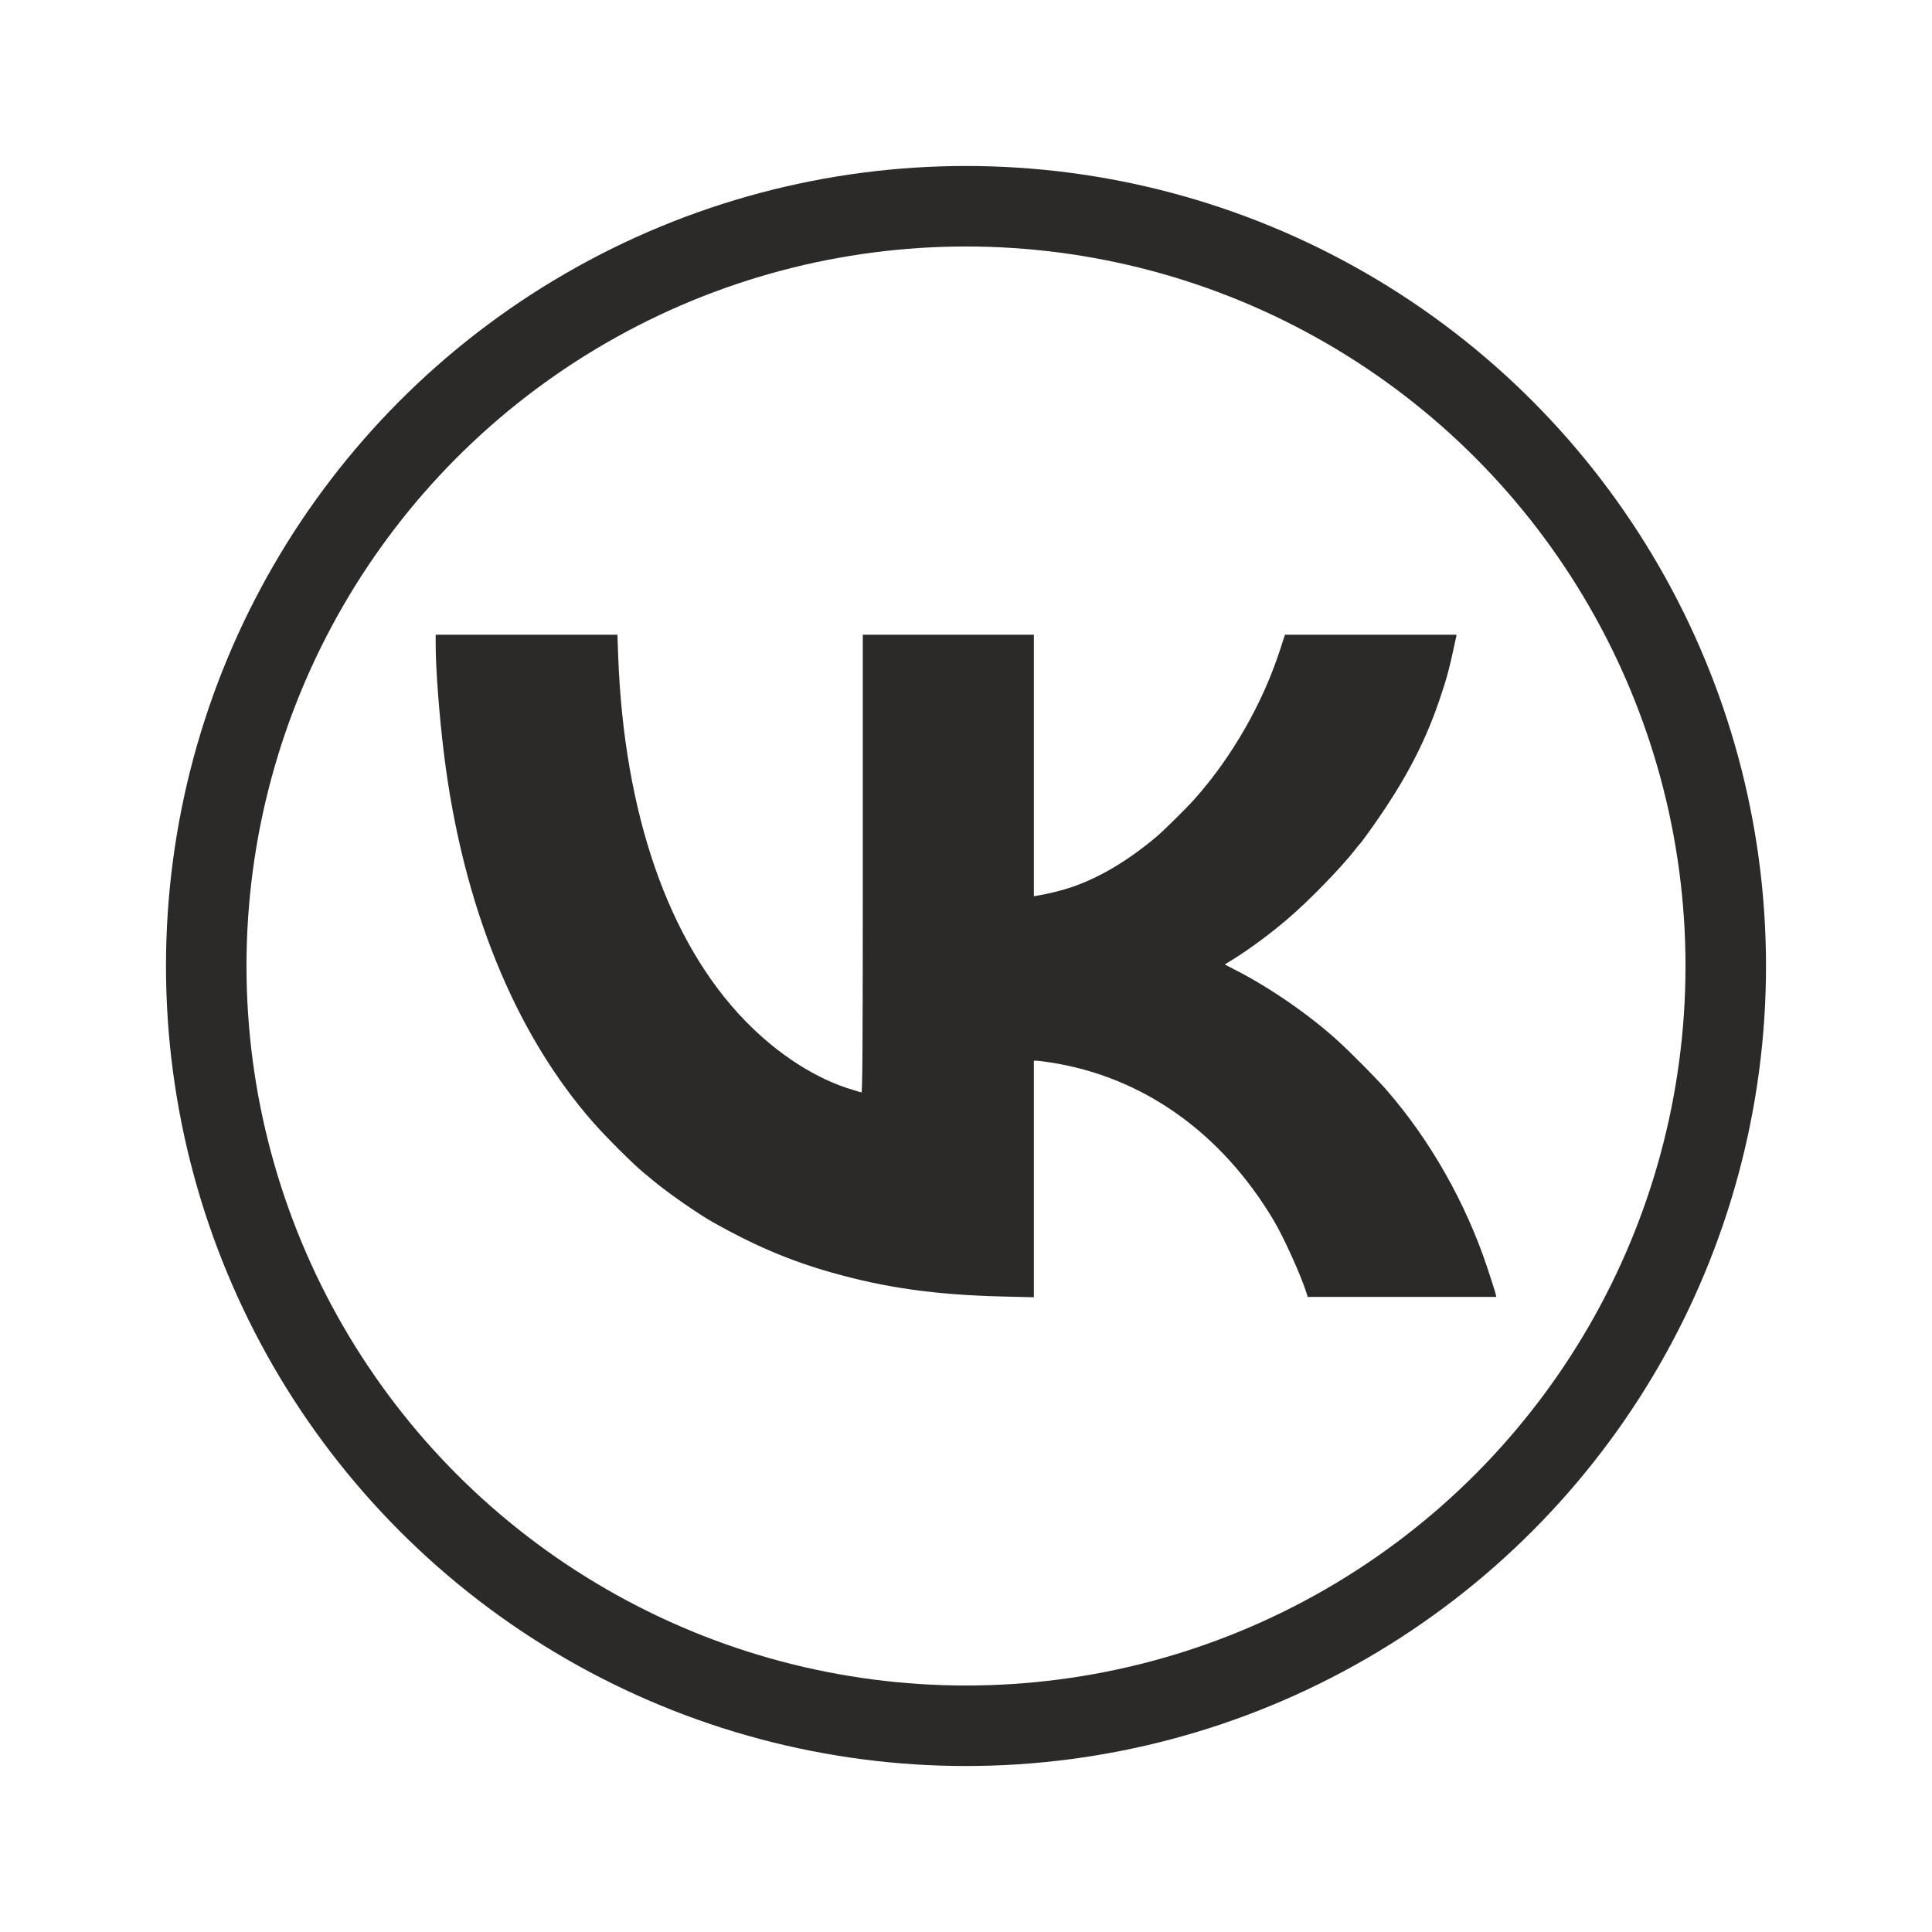
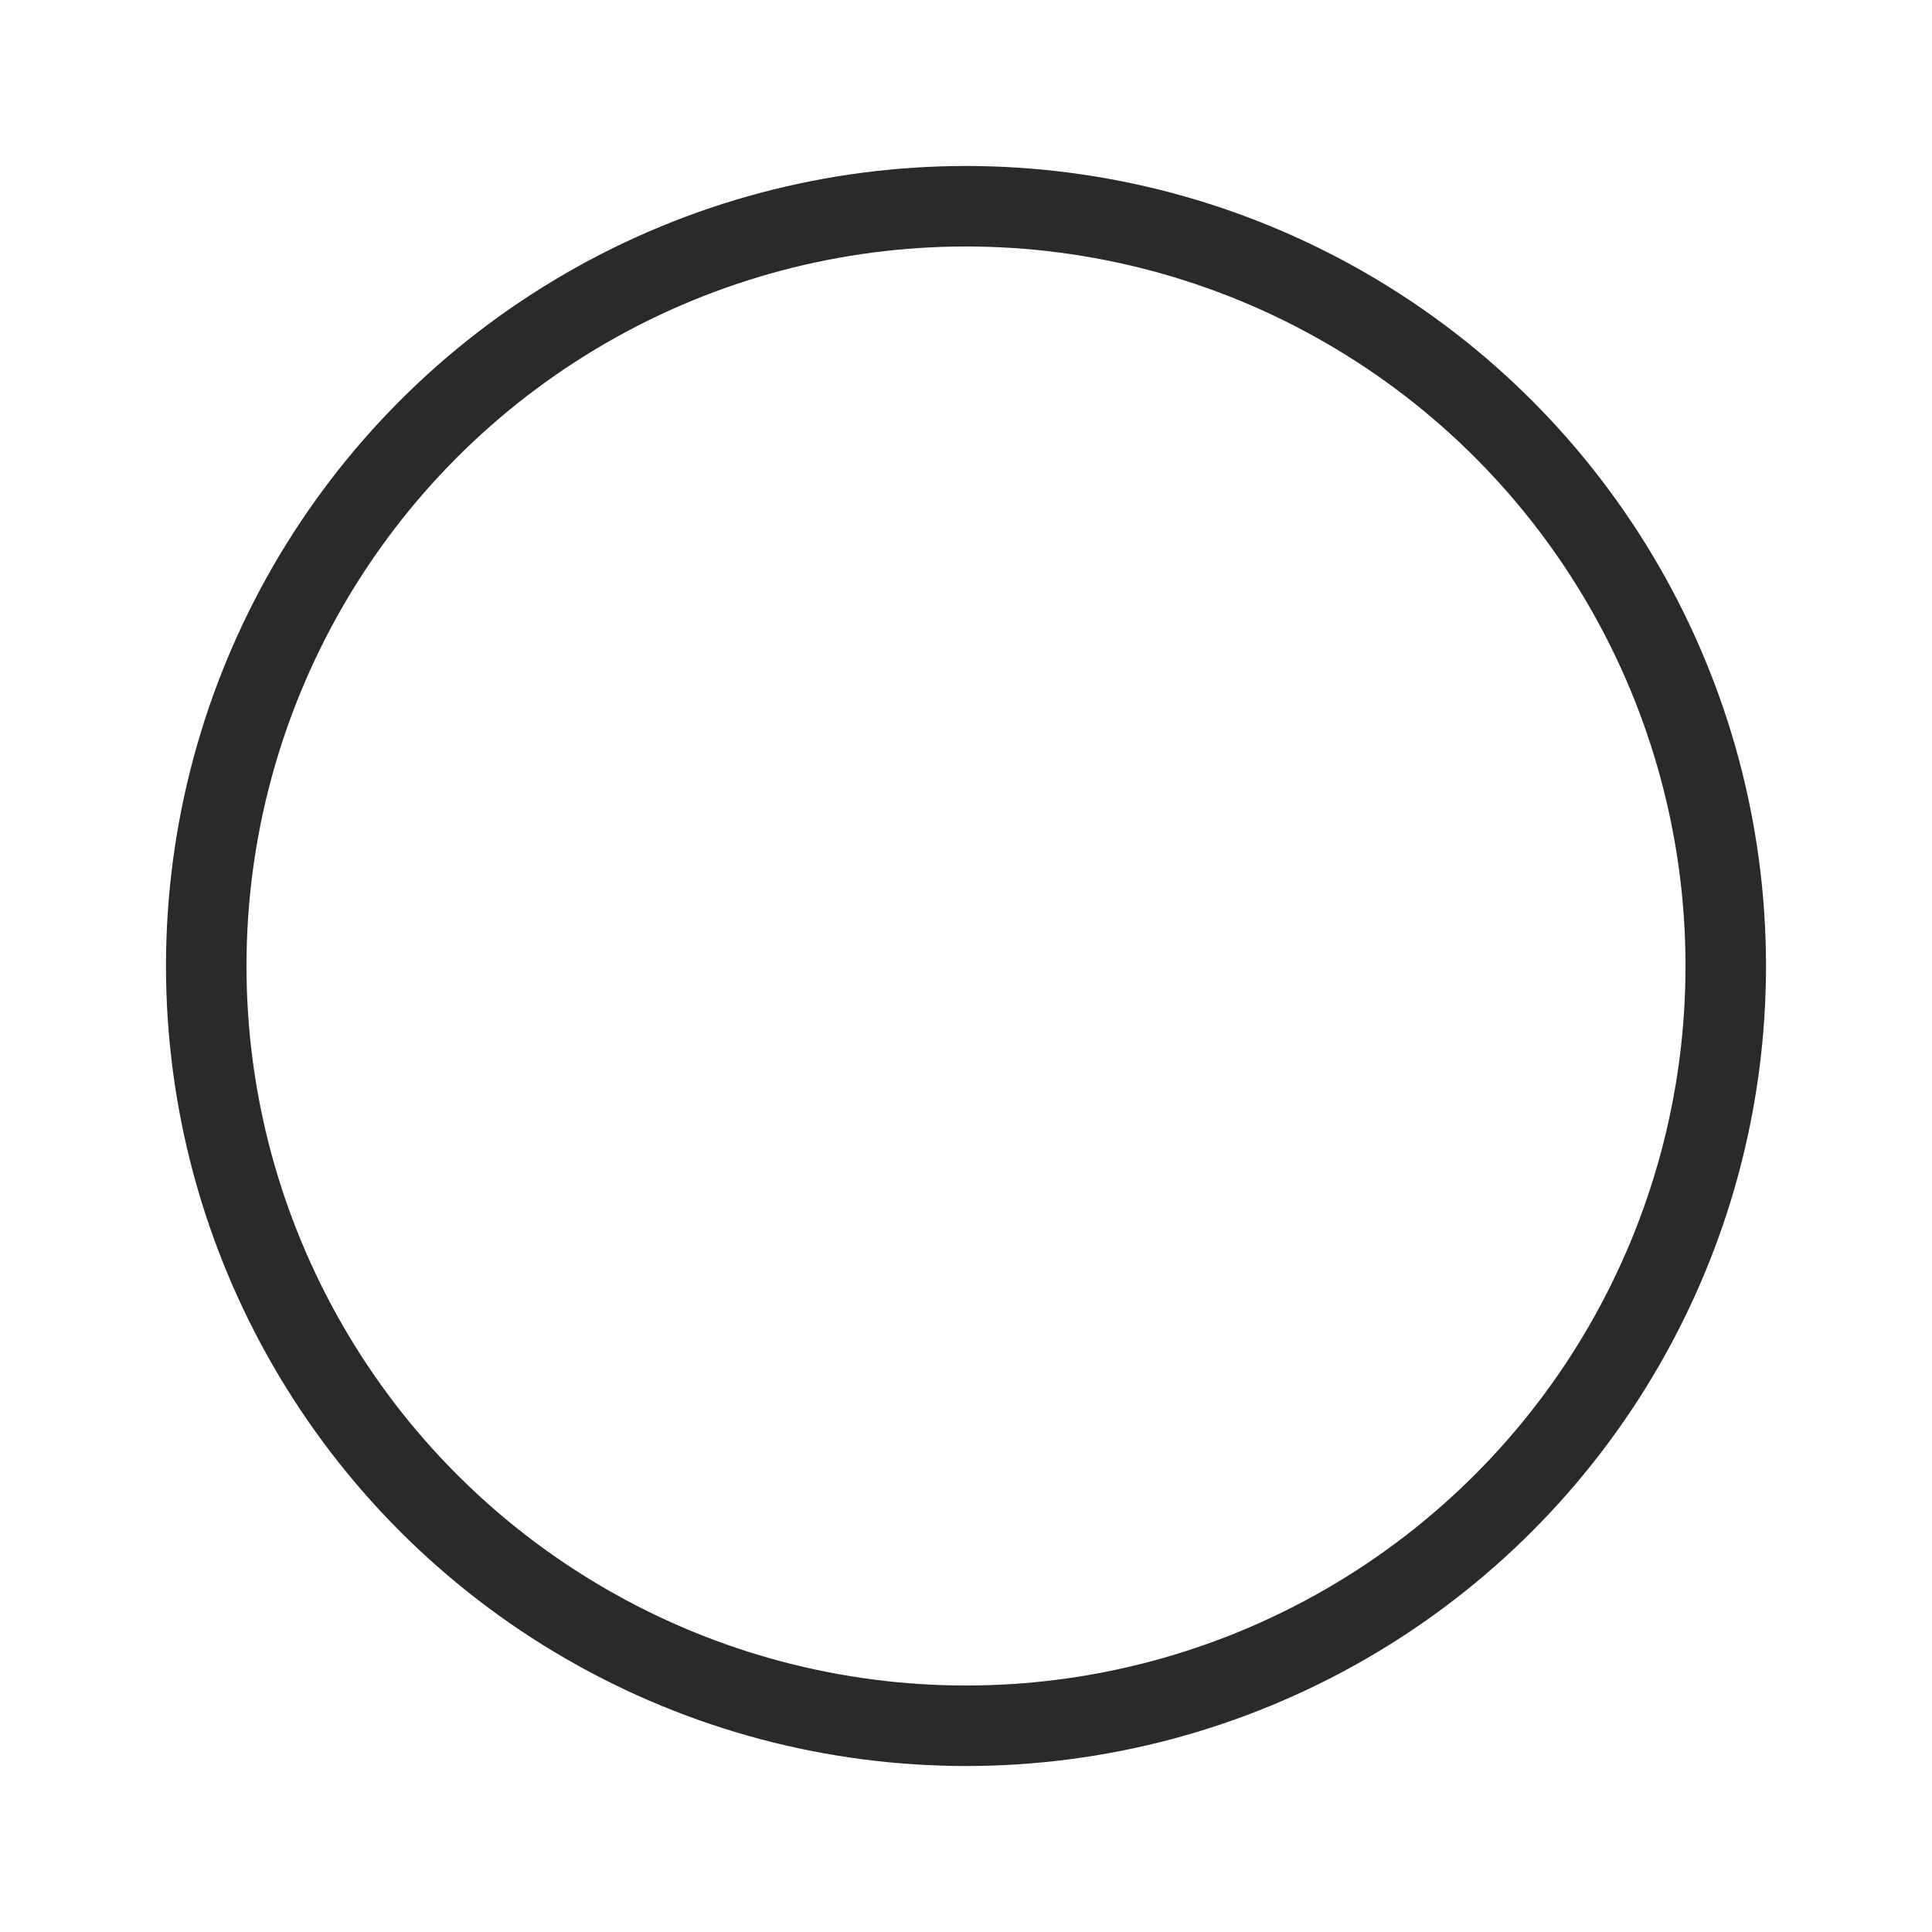
<svg xmlns="http://www.w3.org/2000/svg" width="24" height="24" viewBox="0 0 24 24" fill="none">
-   <path fill-rule="evenodd" clip-rule="evenodd" d="M5.412 8.005C5.412 8.305 5.457 8.897 5.515 9.365C5.747 11.243 6.394 12.838 7.375 13.95C7.523 14.119 7.859 14.454 7.983 14.557C8.02 14.588 8.079 14.637 8.113 14.665C8.291 14.814 8.674 15.081 8.86 15.185C9.369 15.472 9.815 15.661 10.32 15.805C11.009 16 11.616 16.085 12.463 16.106L12.843 16.115V14.646V13.177H12.879C12.899 13.177 12.977 13.187 13.054 13.199C14.195 13.377 15.17 14.067 15.821 15.158C15.945 15.366 16.157 15.833 16.229 16.059L16.245 16.111H17.417H18.588L18.579 16.073C18.575 16.052 18.529 15.909 18.478 15.754C18.21 14.946 17.768 14.165 17.222 13.538C17.098 13.396 16.768 13.063 16.606 12.917C16.25 12.596 15.76 12.259 15.334 12.043L15.214 11.981L15.312 11.921C15.522 11.791 15.783 11.598 16.01 11.403C16.263 11.186 16.654 10.784 16.826 10.565C16.855 10.527 16.883 10.493 16.887 10.49C16.912 10.468 17.11 10.19 17.221 10.021C17.522 9.564 17.725 9.156 17.884 8.687C17.976 8.416 18.006 8.303 18.088 7.916L18.094 7.885L17.028 7.885L15.962 7.885L15.903 8.067C15.686 8.736 15.309 9.396 14.845 9.92C14.744 10.034 14.46 10.315 14.365 10.395C14.018 10.688 13.666 10.898 13.323 11.017C13.198 11.06 13.046 11.098 12.887 11.126L12.843 11.133V9.509V7.885H11.78H10.718V10.731C10.718 13.002 10.714 13.576 10.701 13.571C10.691 13.567 10.647 13.554 10.602 13.541C10.146 13.409 9.666 13.102 9.257 12.681C8.304 11.7 7.75 10.105 7.679 8.14L7.67 7.885H6.541H5.412L5.412 8.005Z" fill="#2B2A29" />
  <circle cx="12" cy="12" r="9.438" stroke="#2B2A29" />
</svg>